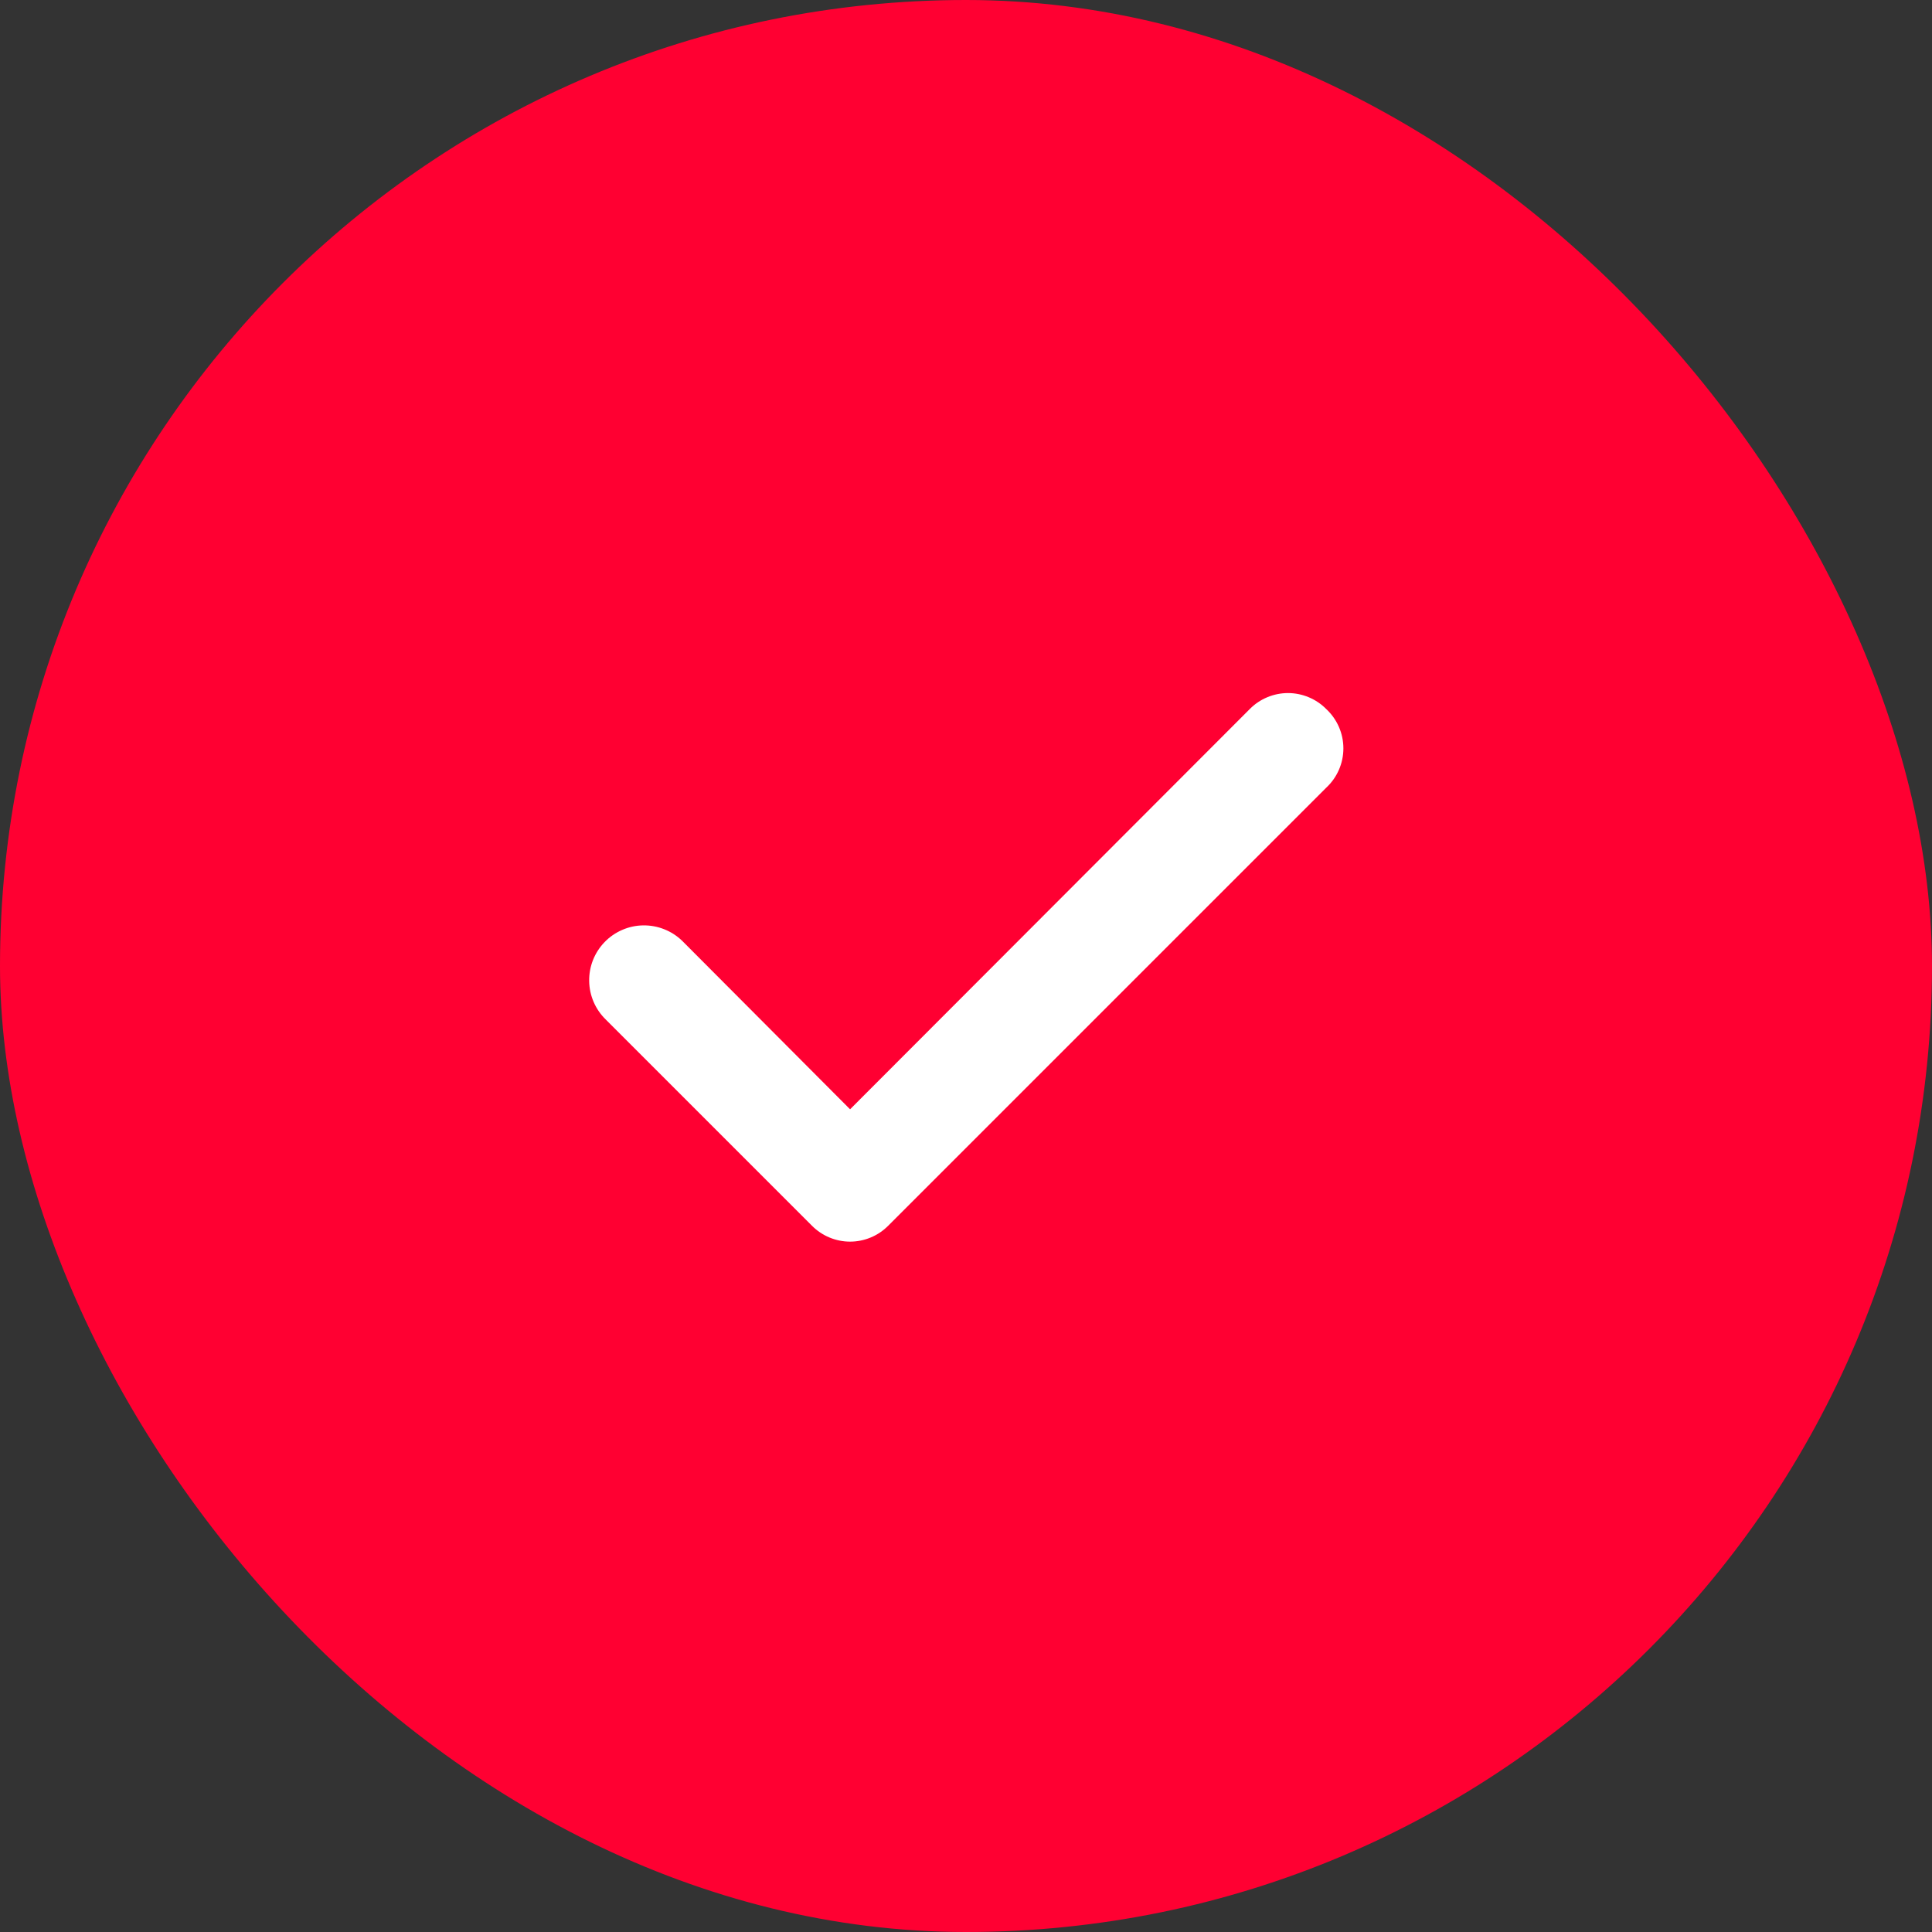
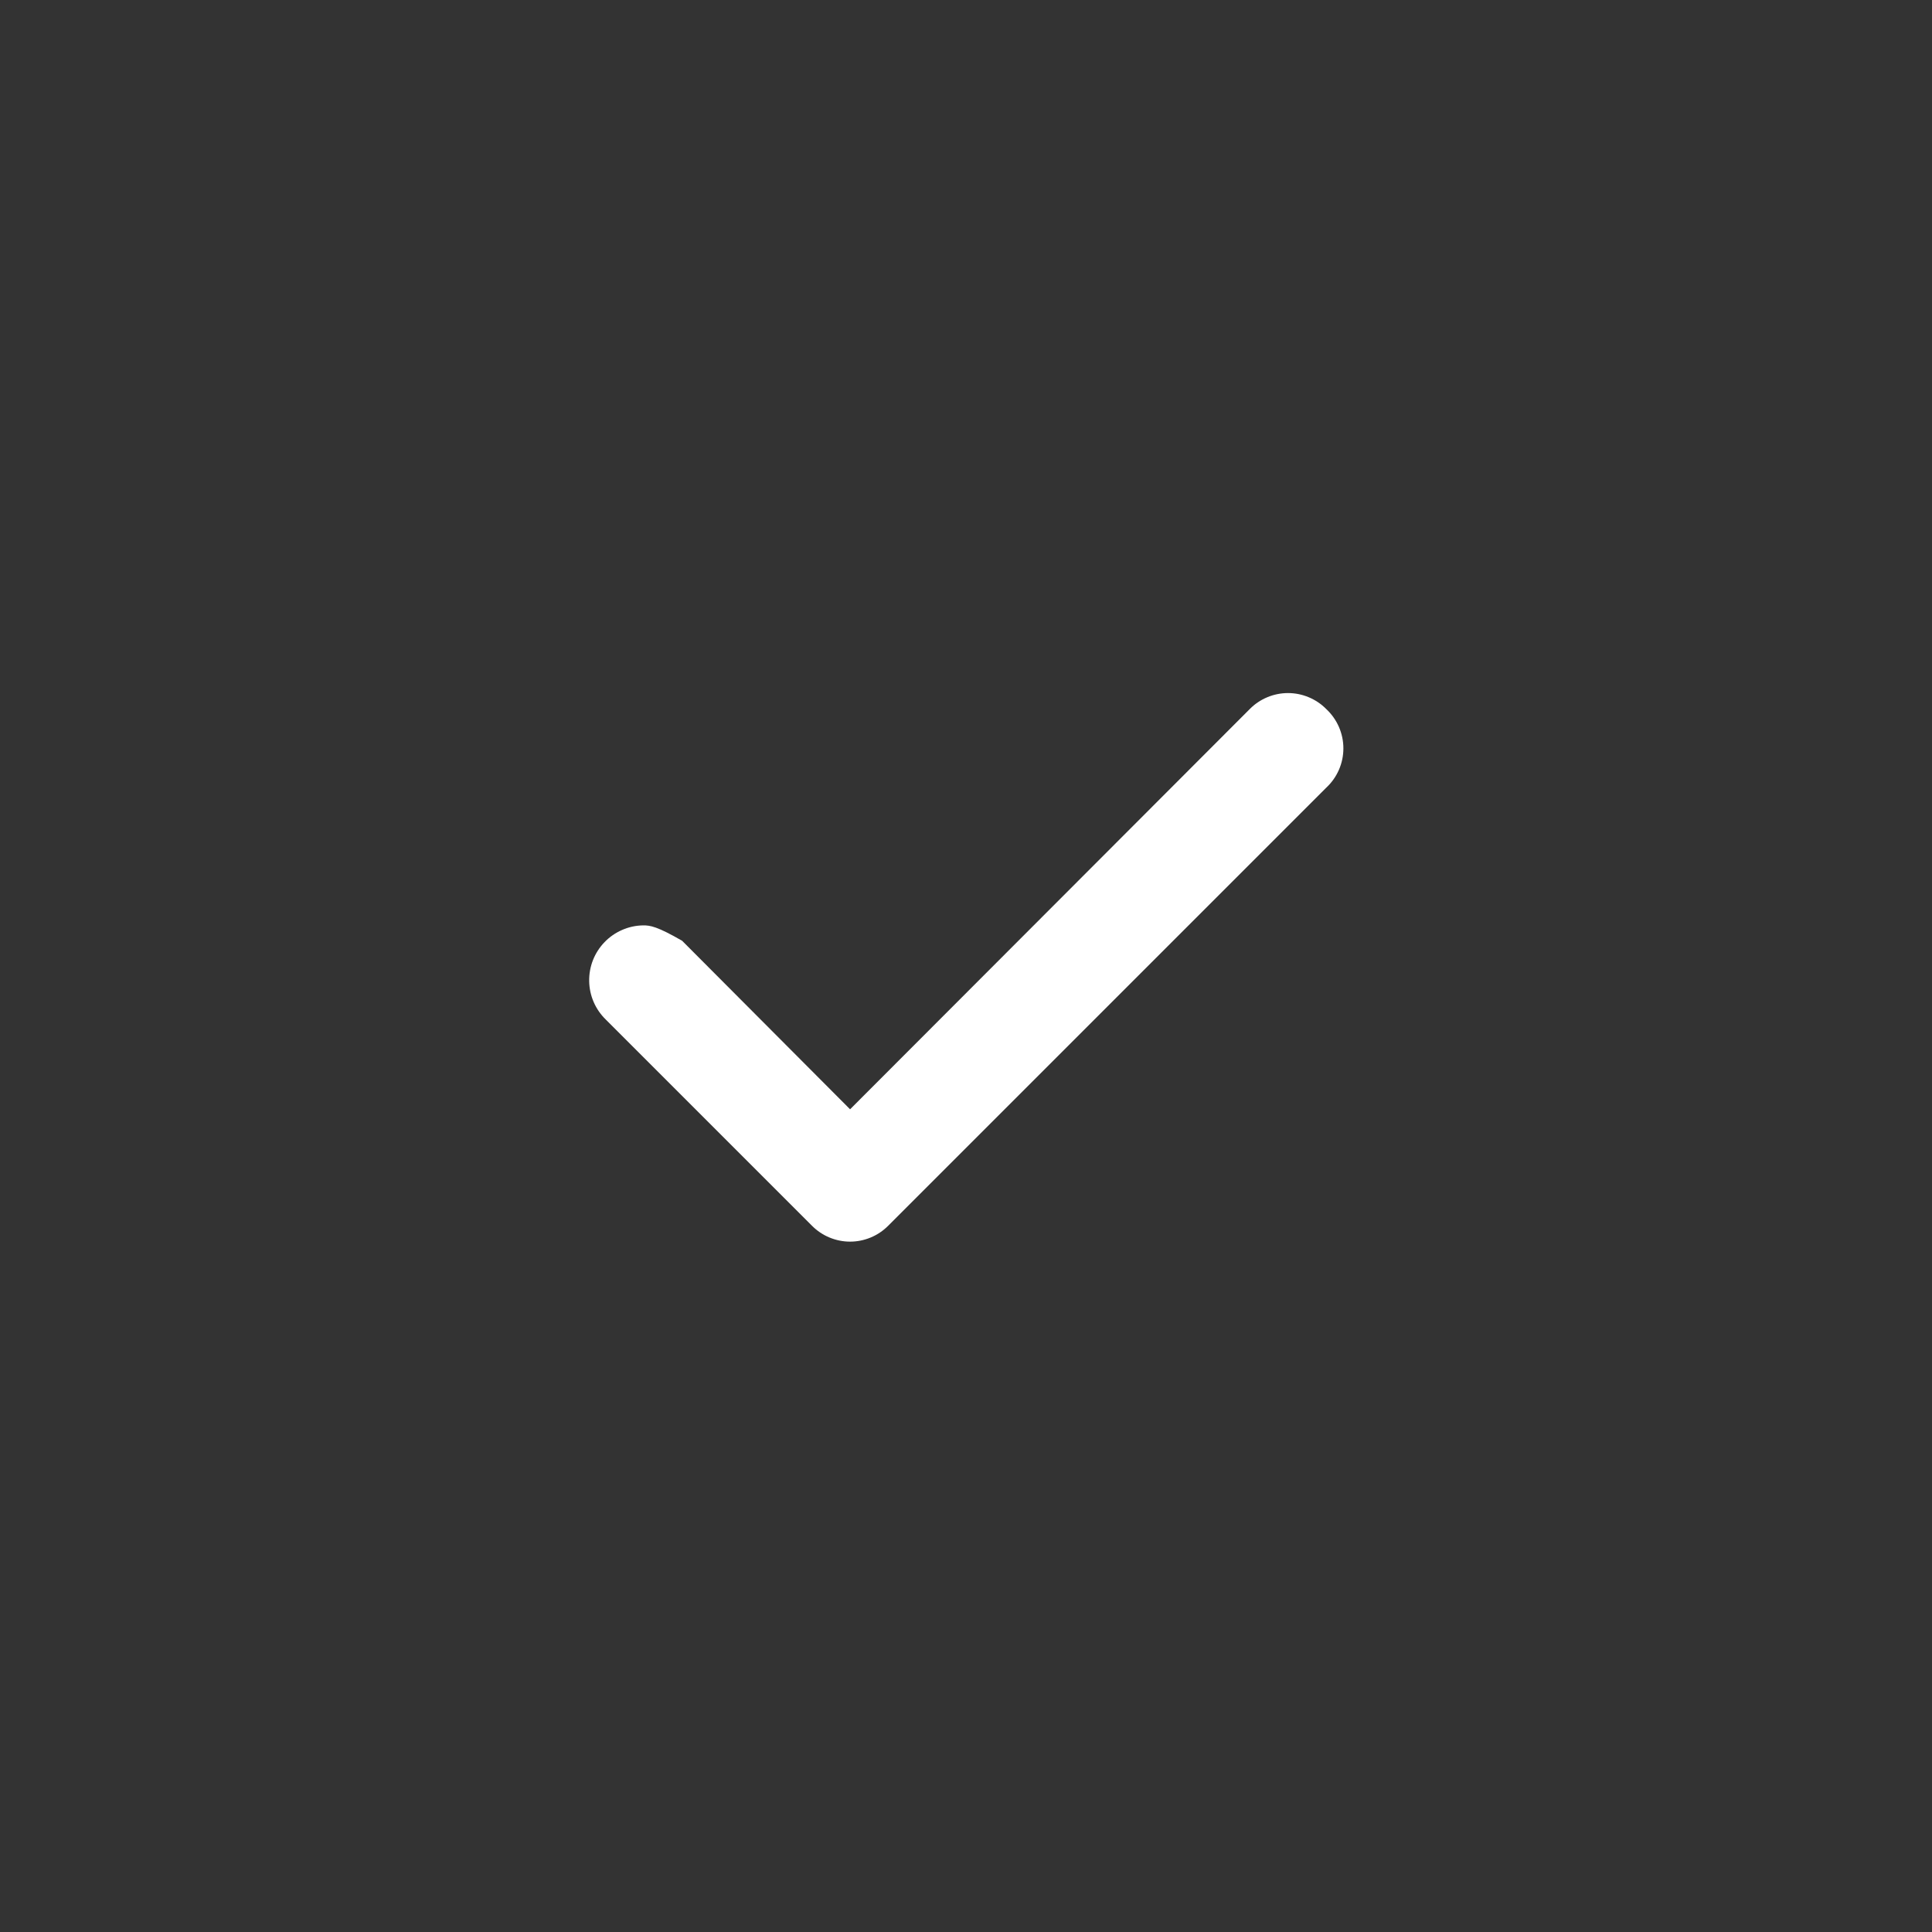
<svg xmlns="http://www.w3.org/2000/svg" width="48" height="48" viewBox="0 0 48 48" fill="none">
  <rect x="0" y="0" width="48" height="48" fill="#333333" stroke="none" />
-   <rect width="48" height="48" rx="24" fill="#FF0032" />
-   <path d="M32.947 17.613C32.823 17.488 32.675 17.389 32.513 17.322C32.35 17.254 32.176 17.219 32 17.219C31.824 17.219 31.65 17.254 31.487 17.322C31.325 17.389 31.177 17.488 31.053 17.613L21.12 27.56L16.947 23.373C16.818 23.249 16.666 23.151 16.5 23.086C16.333 23.02 16.155 22.988 15.976 22.991C15.797 22.994 15.621 23.032 15.457 23.104C15.293 23.175 15.144 23.278 15.02 23.407C14.896 23.535 14.798 23.687 14.732 23.854C14.667 24.02 14.635 24.198 14.638 24.377C14.641 24.556 14.679 24.732 14.75 24.896C14.822 25.061 14.925 25.209 15.053 25.333L20.173 30.453C20.297 30.578 20.445 30.678 20.607 30.745C20.77 30.813 20.944 30.848 21.12 30.848C21.296 30.848 21.47 30.813 21.633 30.745C21.795 30.678 21.943 30.578 22.067 30.453L32.947 19.573C33.082 19.448 33.19 19.297 33.264 19.128C33.338 18.96 33.376 18.777 33.376 18.593C33.376 18.409 33.338 18.227 33.264 18.058C33.19 17.89 33.082 17.738 32.947 17.613Z" fill="white" />
+   <path d="M32.947 17.613C32.823 17.488 32.675 17.389 32.513 17.322C32.35 17.254 32.176 17.219 32 17.219C31.824 17.219 31.65 17.254 31.487 17.322C31.325 17.389 31.177 17.488 31.053 17.613L21.12 27.56L16.947 23.373C16.333 23.02 16.155 22.988 15.976 22.991C15.797 22.994 15.621 23.032 15.457 23.104C15.293 23.175 15.144 23.278 15.02 23.407C14.896 23.535 14.798 23.687 14.732 23.854C14.667 24.02 14.635 24.198 14.638 24.377C14.641 24.556 14.679 24.732 14.75 24.896C14.822 25.061 14.925 25.209 15.053 25.333L20.173 30.453C20.297 30.578 20.445 30.678 20.607 30.745C20.77 30.813 20.944 30.848 21.12 30.848C21.296 30.848 21.47 30.813 21.633 30.745C21.795 30.678 21.943 30.578 22.067 30.453L32.947 19.573C33.082 19.448 33.19 19.297 33.264 19.128C33.338 18.96 33.376 18.777 33.376 18.593C33.376 18.409 33.338 18.227 33.264 18.058C33.19 17.89 33.082 17.738 32.947 17.613Z" fill="white" />
</svg>